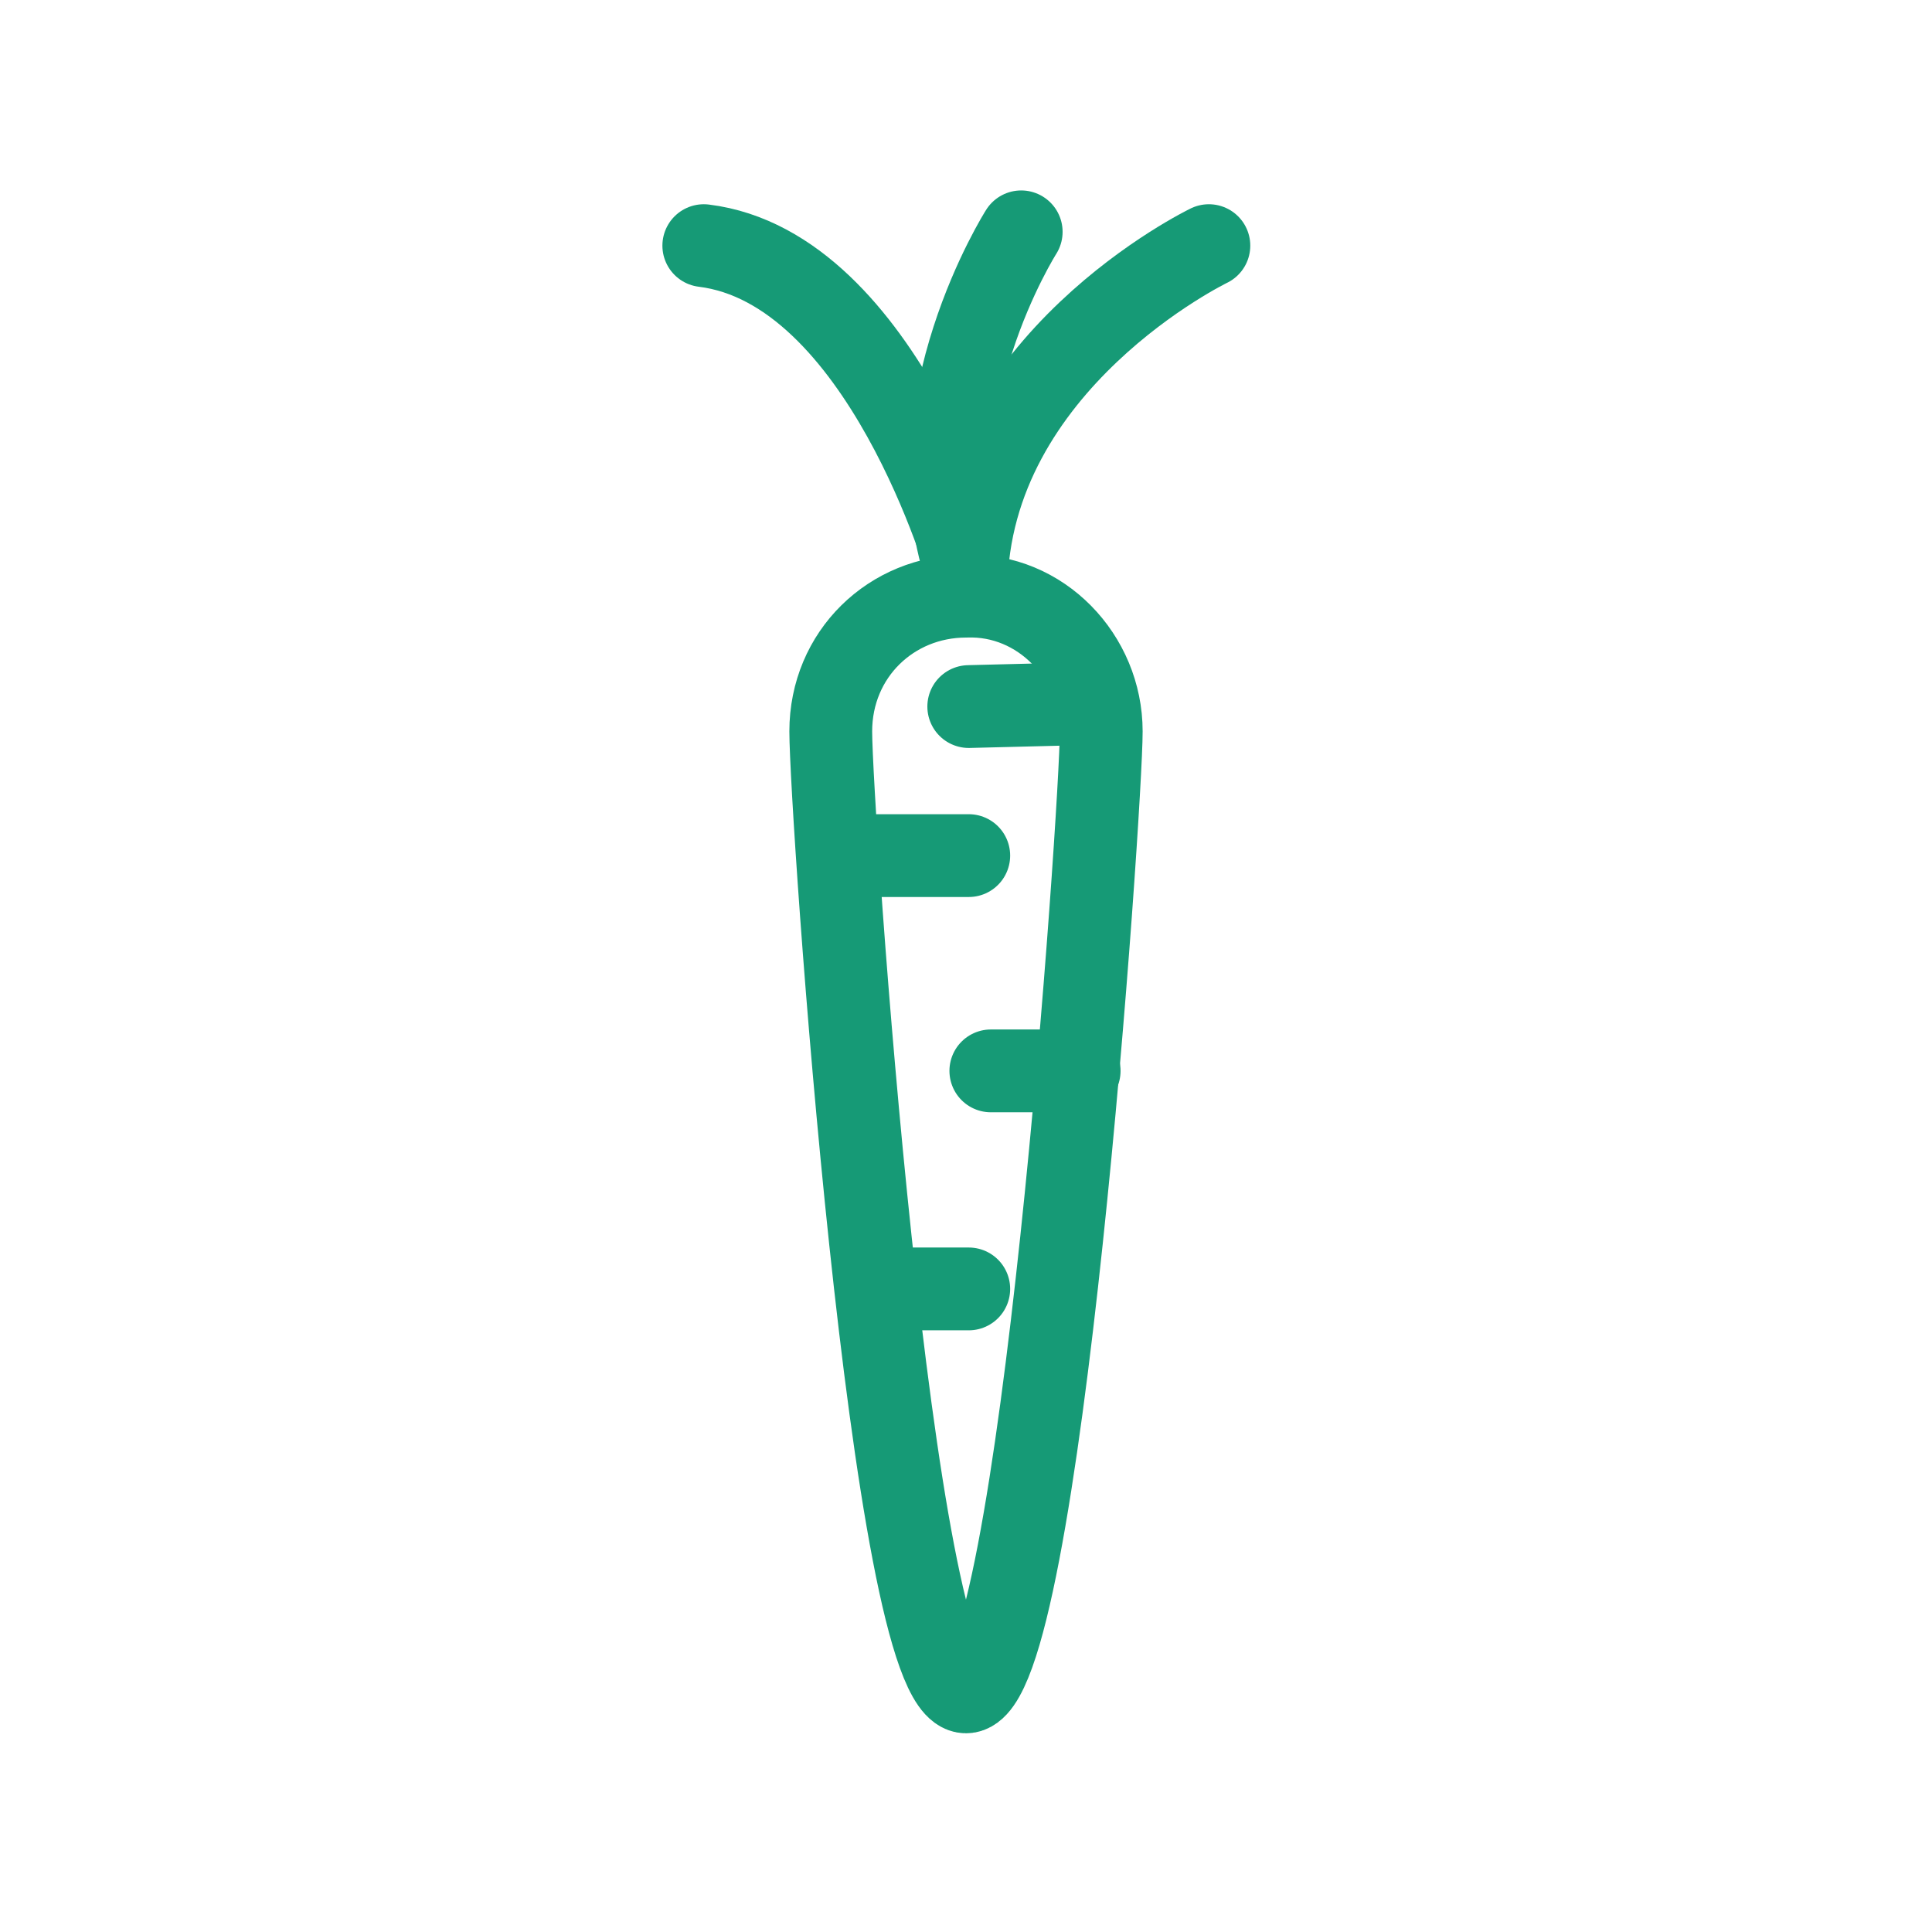
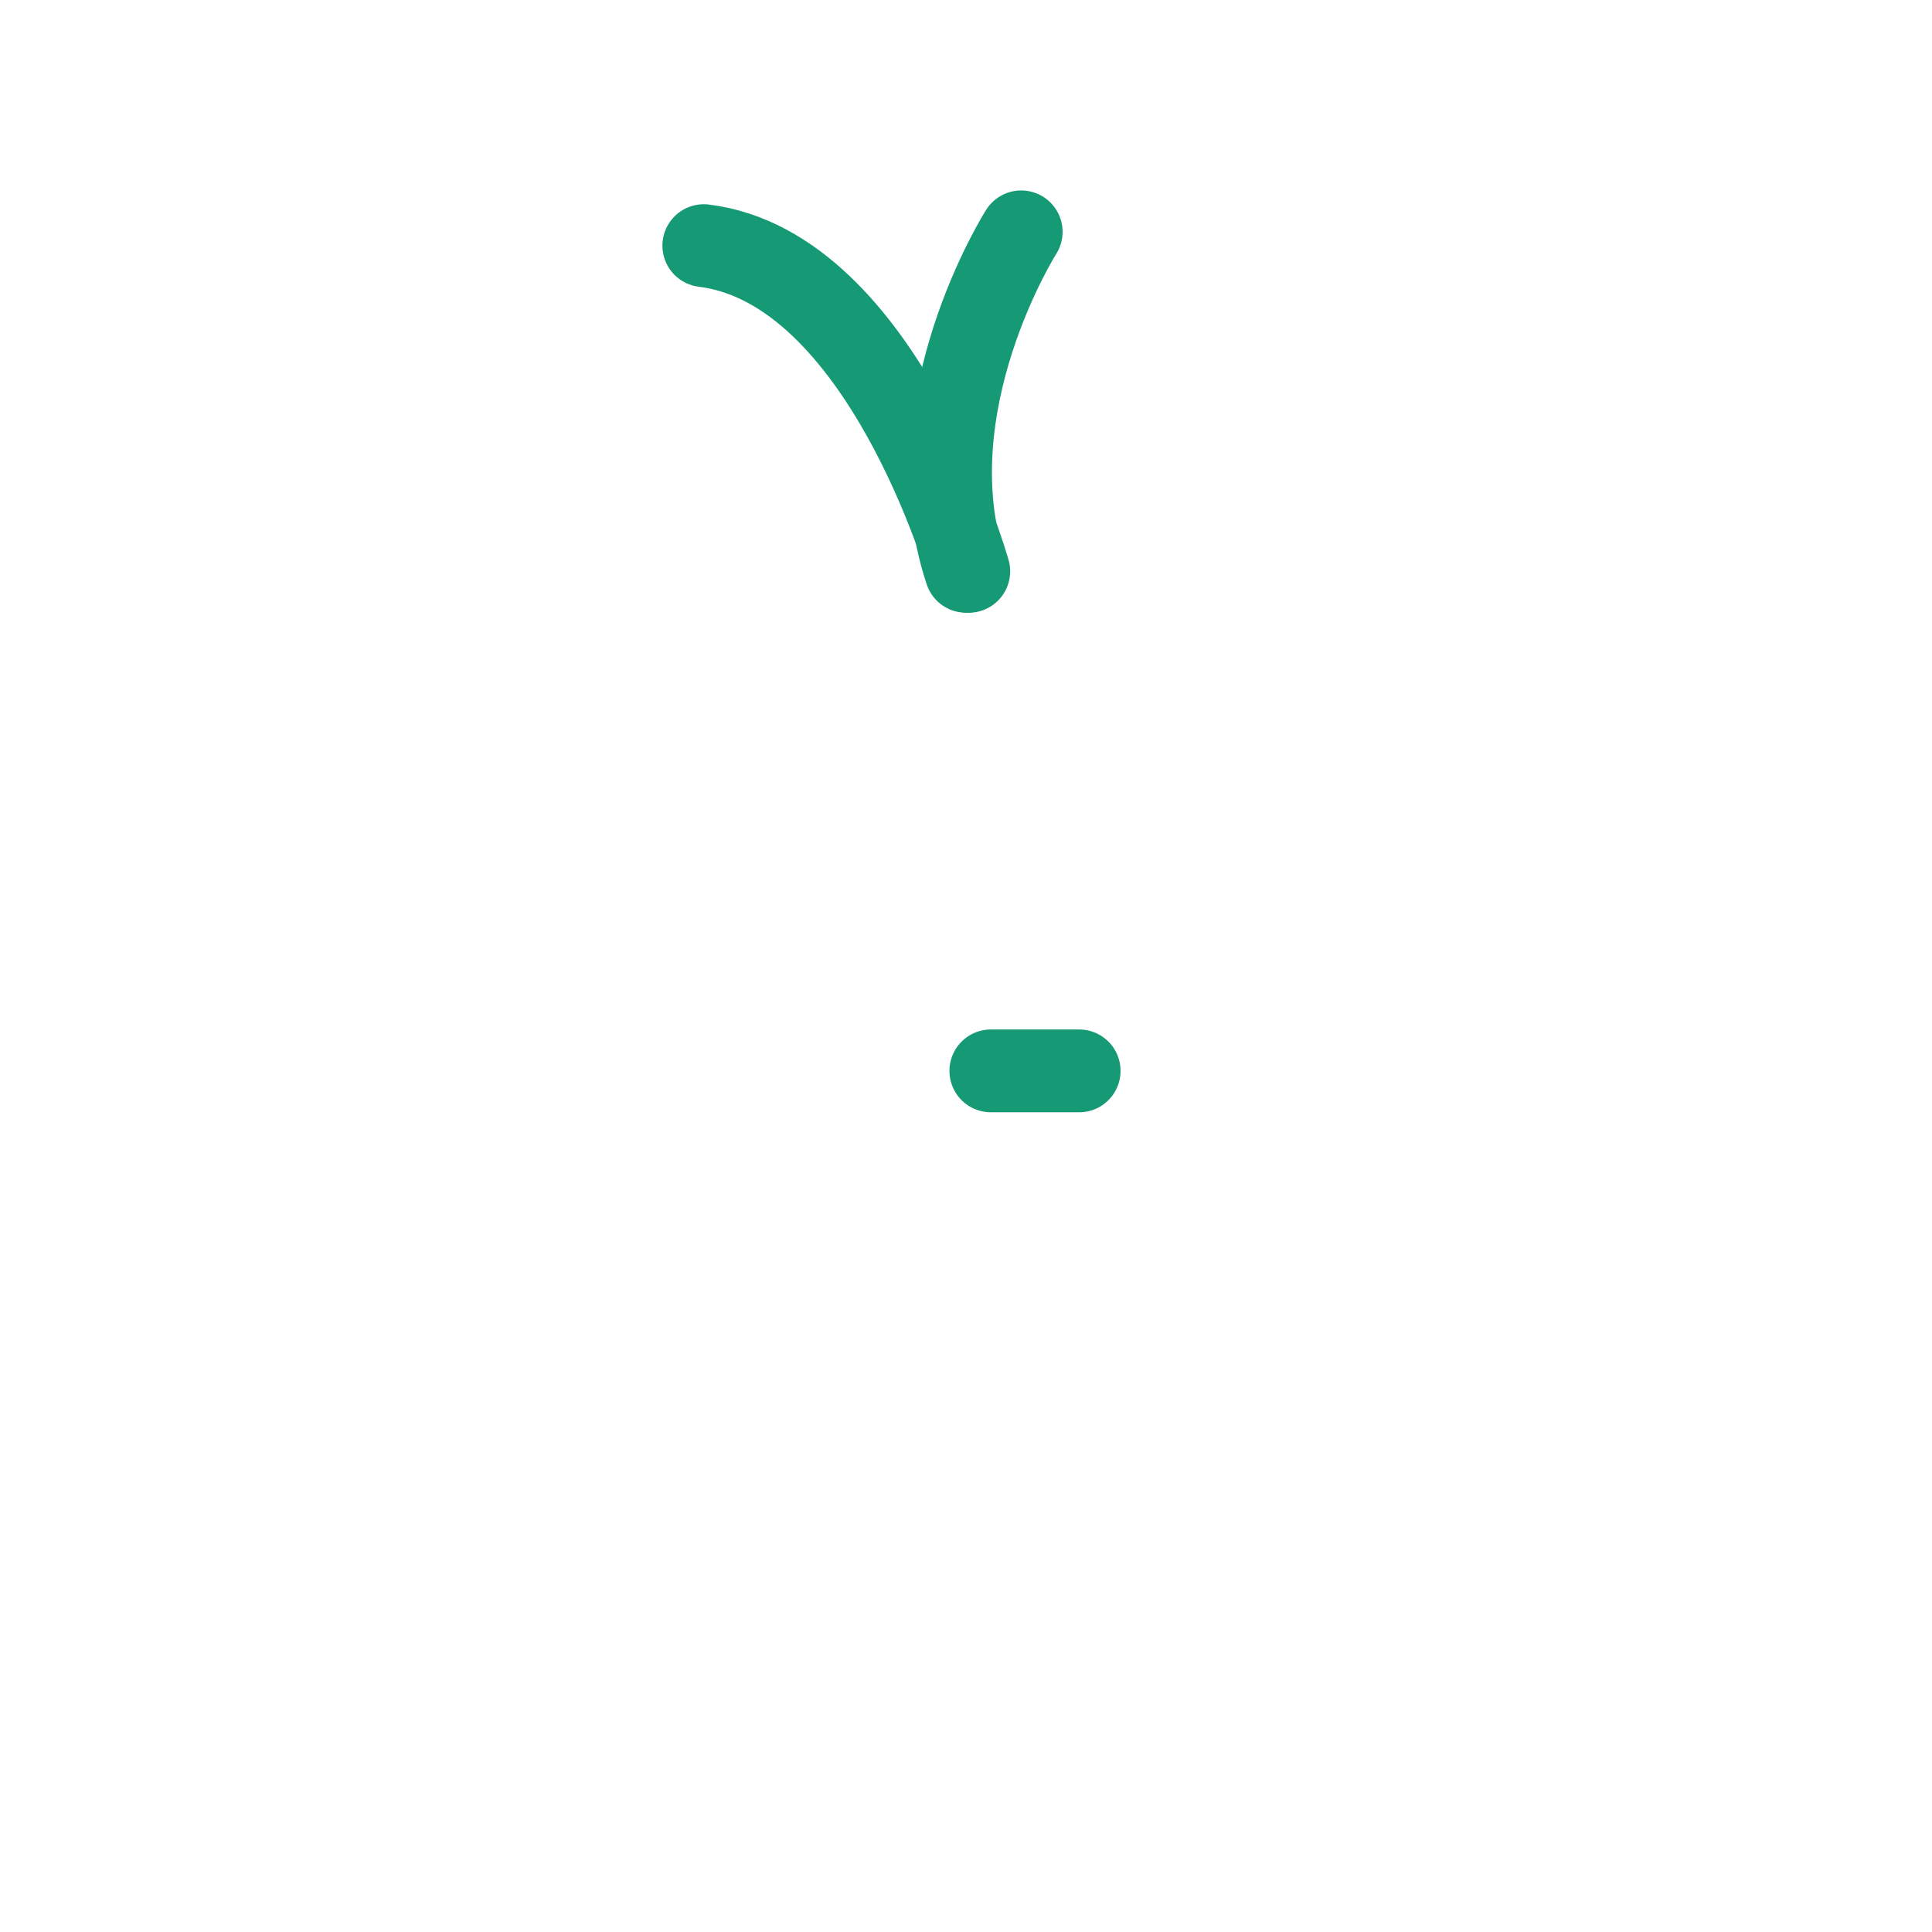
<svg xmlns="http://www.w3.org/2000/svg" version="1.1" id="Layer_1" x="0px" y="0px" viewBox="0 0 70 70" style="enable-background:new 0 0 70 70;" xml:space="preserve">
  <style type="text/css">
	.st0{fill:none;stroke:#169A76;stroke-width:3;stroke-linecap:round;stroke-linejoin:round;stroke-miterlimit:10;}
</style>
  <g>
-     <line class="st0" x1="31.8" y1="46.7" x2="35.1" y2="46.7" />
    <g>
-       <path class="st0" d="M39.9,26.5c0,2.7-2.2,34.8-4.9,34.8s-4.9-32-4.9-34.8s2.2-4.9,4.9-4.9C37.7,21.5,39.9,23.8,39.9,26.5z" />
-       <line class="st0" x1="30.4" y1="31" x2="35.1" y2="31" />
      <line class="st0" x1="39.1" y1="38.8" x2="35.9" y2="38.8" />
-       <line class="st0" x1="39.1" y1="25.5" x2="35.1" y2="25.6" />
      <path class="st0" d="M35.1,20.7c0,0-3.1-11-9.6-11.8" />
-       <path class="st0" d="M43.8,8.9c0,0-8.7,4.2-8.8,12.4" />
      <path class="st0" d="M37,8.4c0,0-4,6.3-2,12.3" />
    </g>
  </g>
</svg>